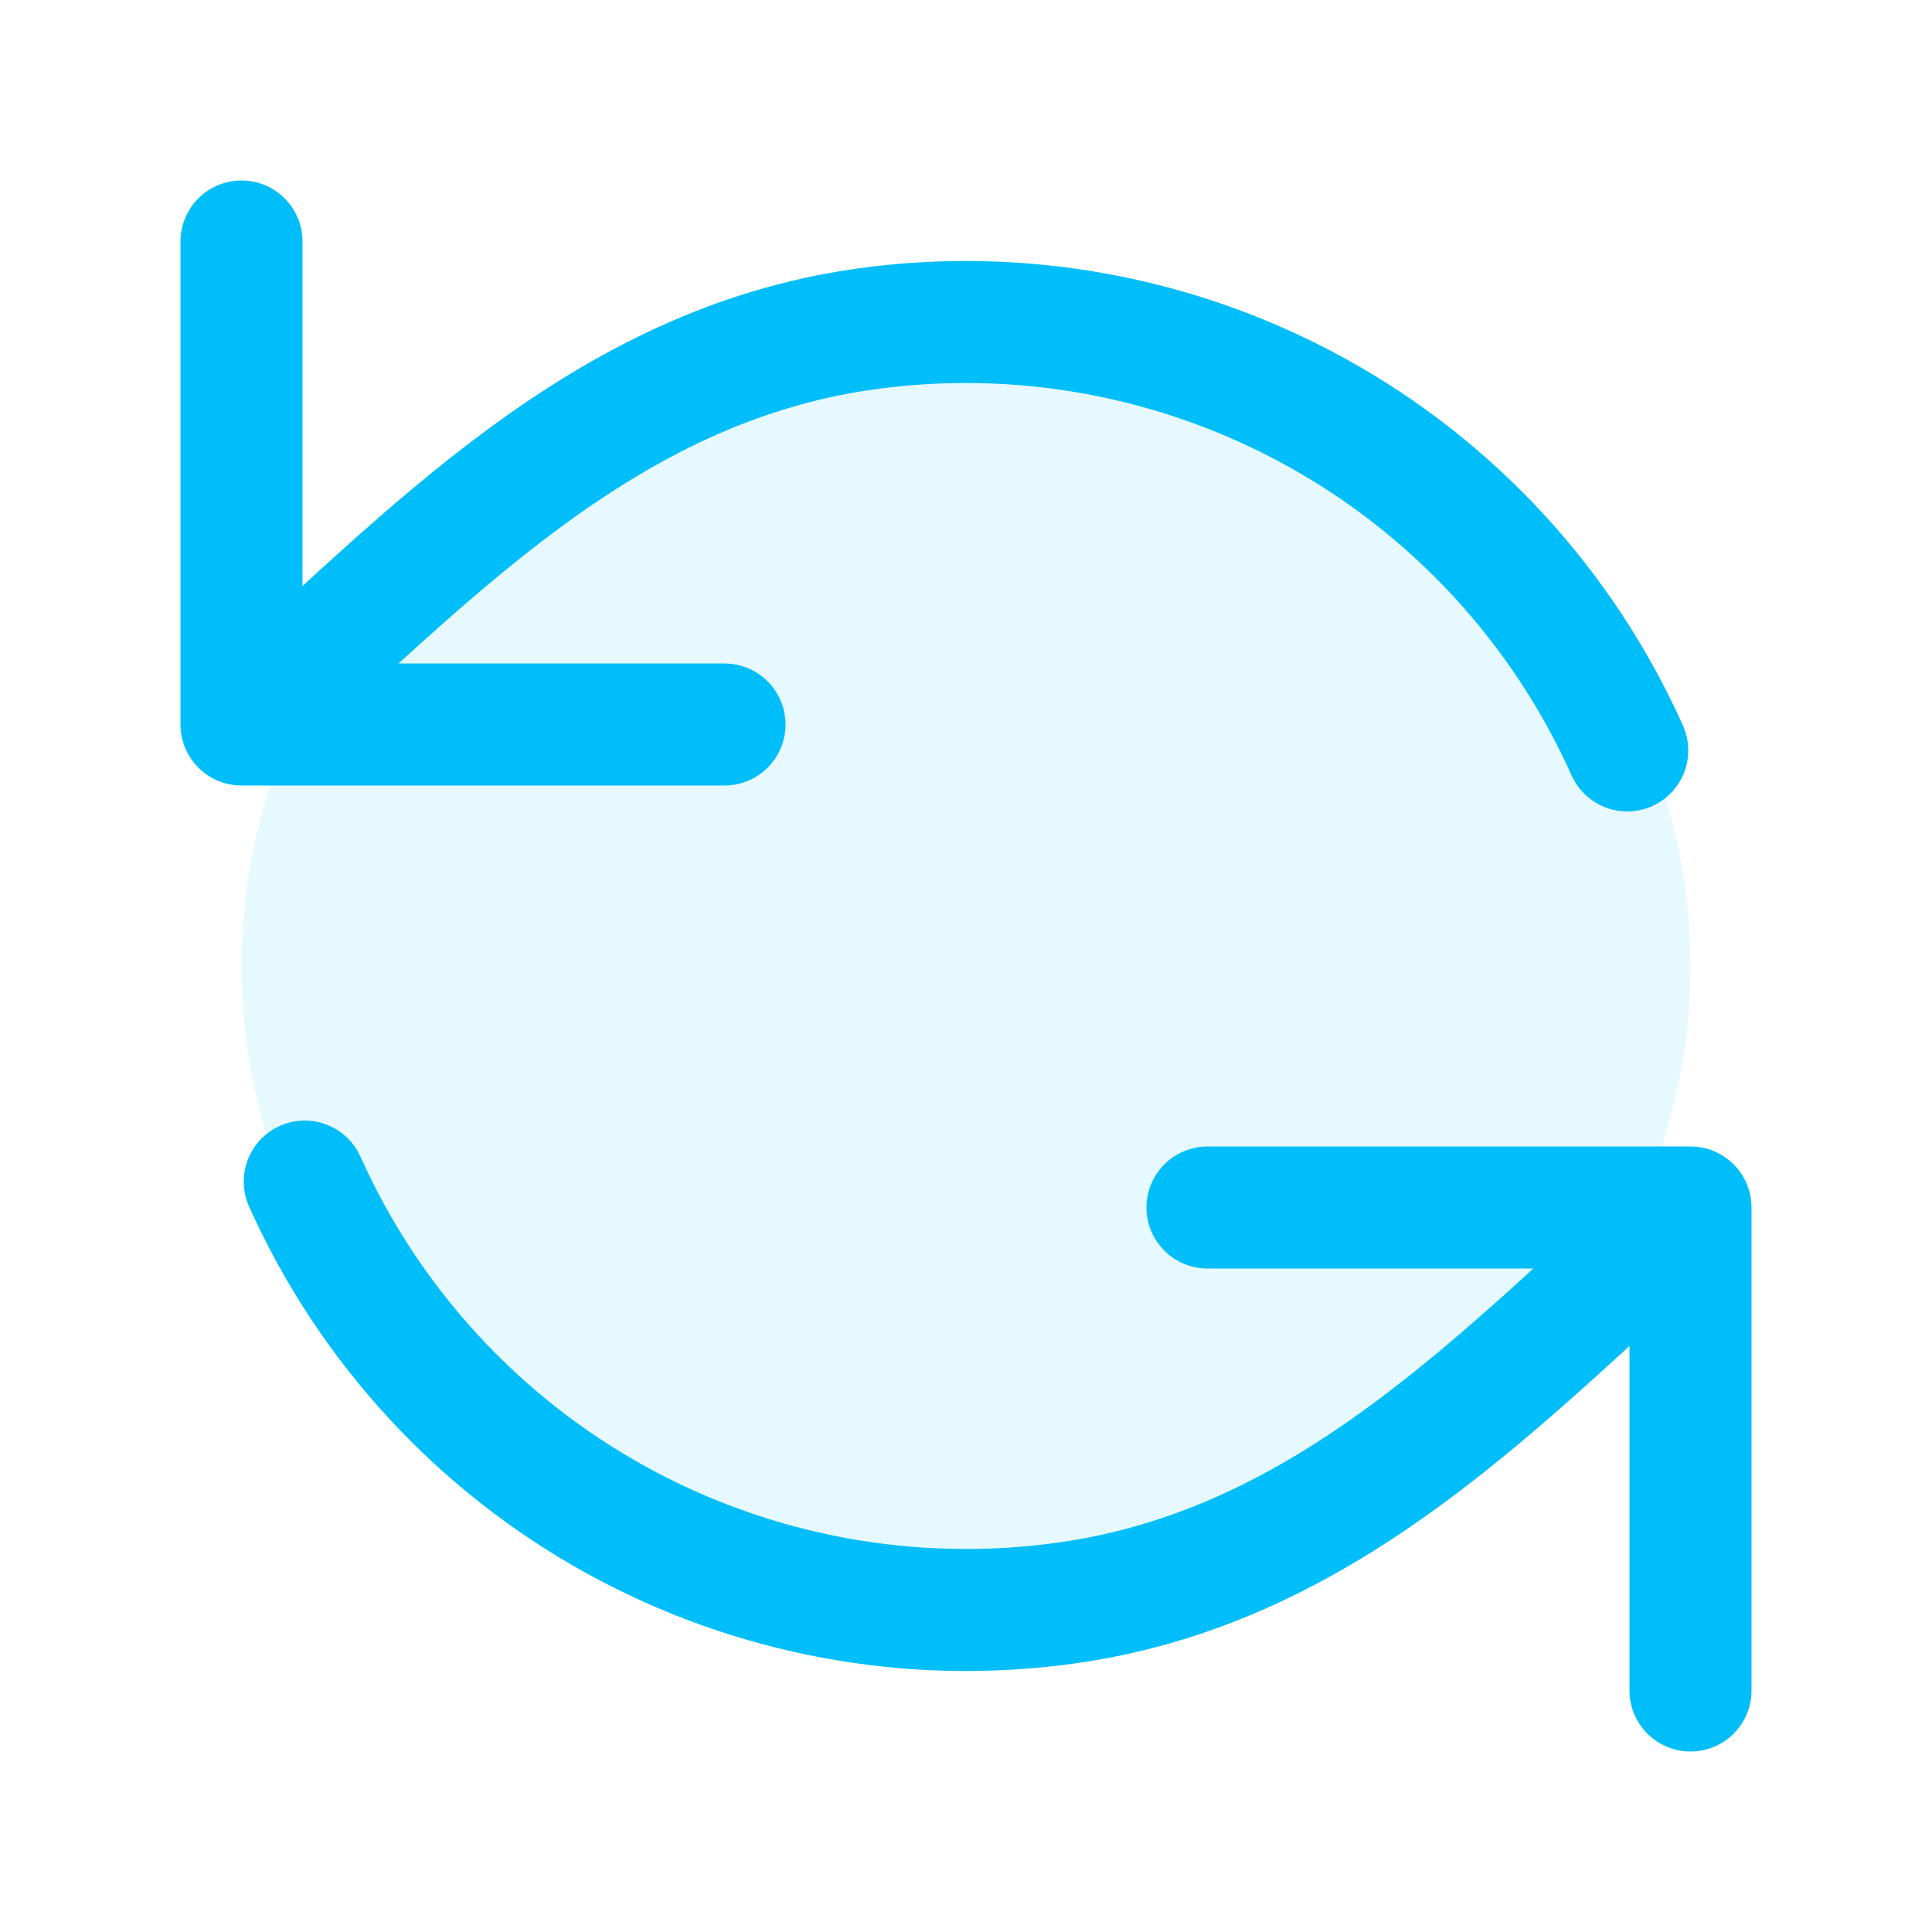
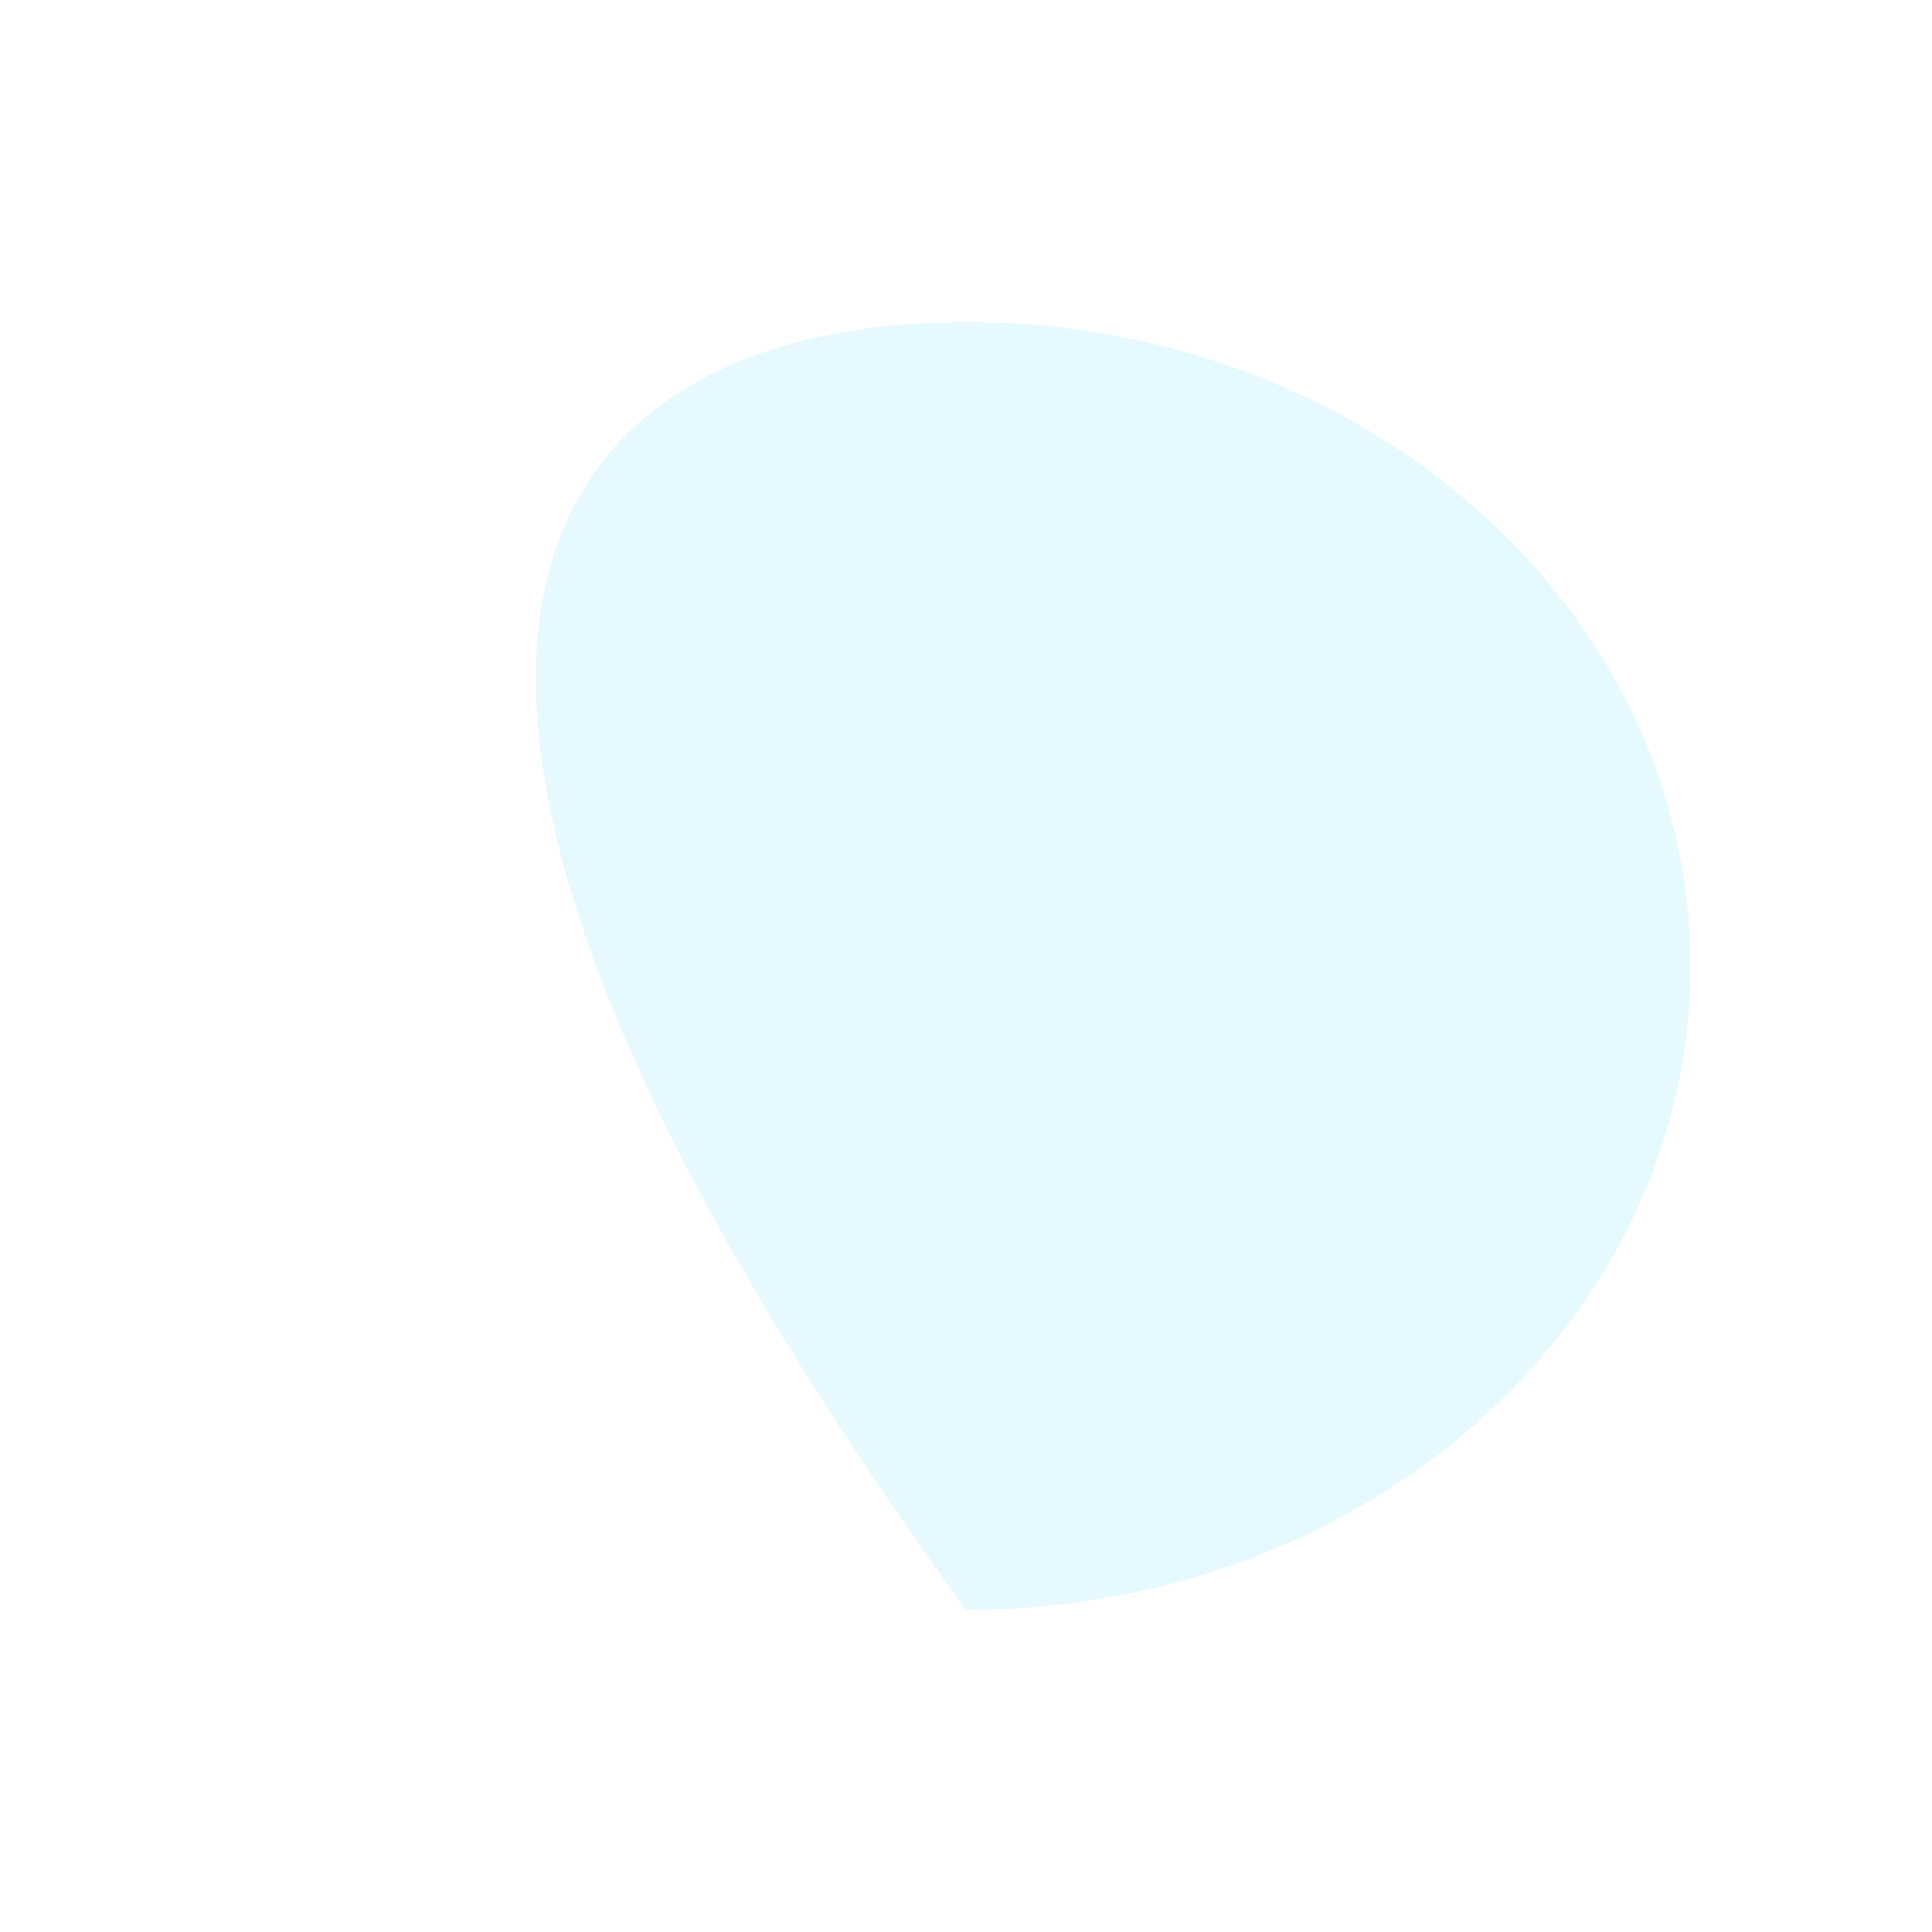
<svg xmlns="http://www.w3.org/2000/svg" width="19" height="19" viewBox="0 0 19 19" fill="none">
-   <path d="M16.625 9.5C16.625 12.998 13.435 15.833 9.5 15.833C5.565 15.833 2.375 12.998 2.375 9.5C2.375 6.002 5.565 3.167 9.5 3.167C13.435 3.167 16.625 6.002 16.625 9.5Z" fill="#00BEFA" fill-opacity="0.1" />
-   <path d="M2.375 2.375V7.125M2.375 7.125H7.125M2.375 7.125C4.218 5.472 5.924 3.6 8.507 3.236C10.037 3.021 11.595 3.309 12.947 4.056C14.299 4.803 15.371 5.97 16.003 7.38M16.625 16.625V11.875M16.625 11.875H11.875M16.625 11.875C14.782 13.528 13.076 15.4 10.493 15.764C8.963 15.979 7.405 15.691 6.053 14.944C4.701 14.197 3.629 13.03 2.997 11.62" stroke="#00BEFA" stroke-width="1.2" stroke-linecap="round" stroke-linejoin="round" />
+   <path d="M16.625 9.5C16.625 12.998 13.435 15.833 9.5 15.833C2.375 6.002 5.565 3.167 9.5 3.167C13.435 3.167 16.625 6.002 16.625 9.5Z" fill="#00BEFA" fill-opacity="0.1" />
</svg>